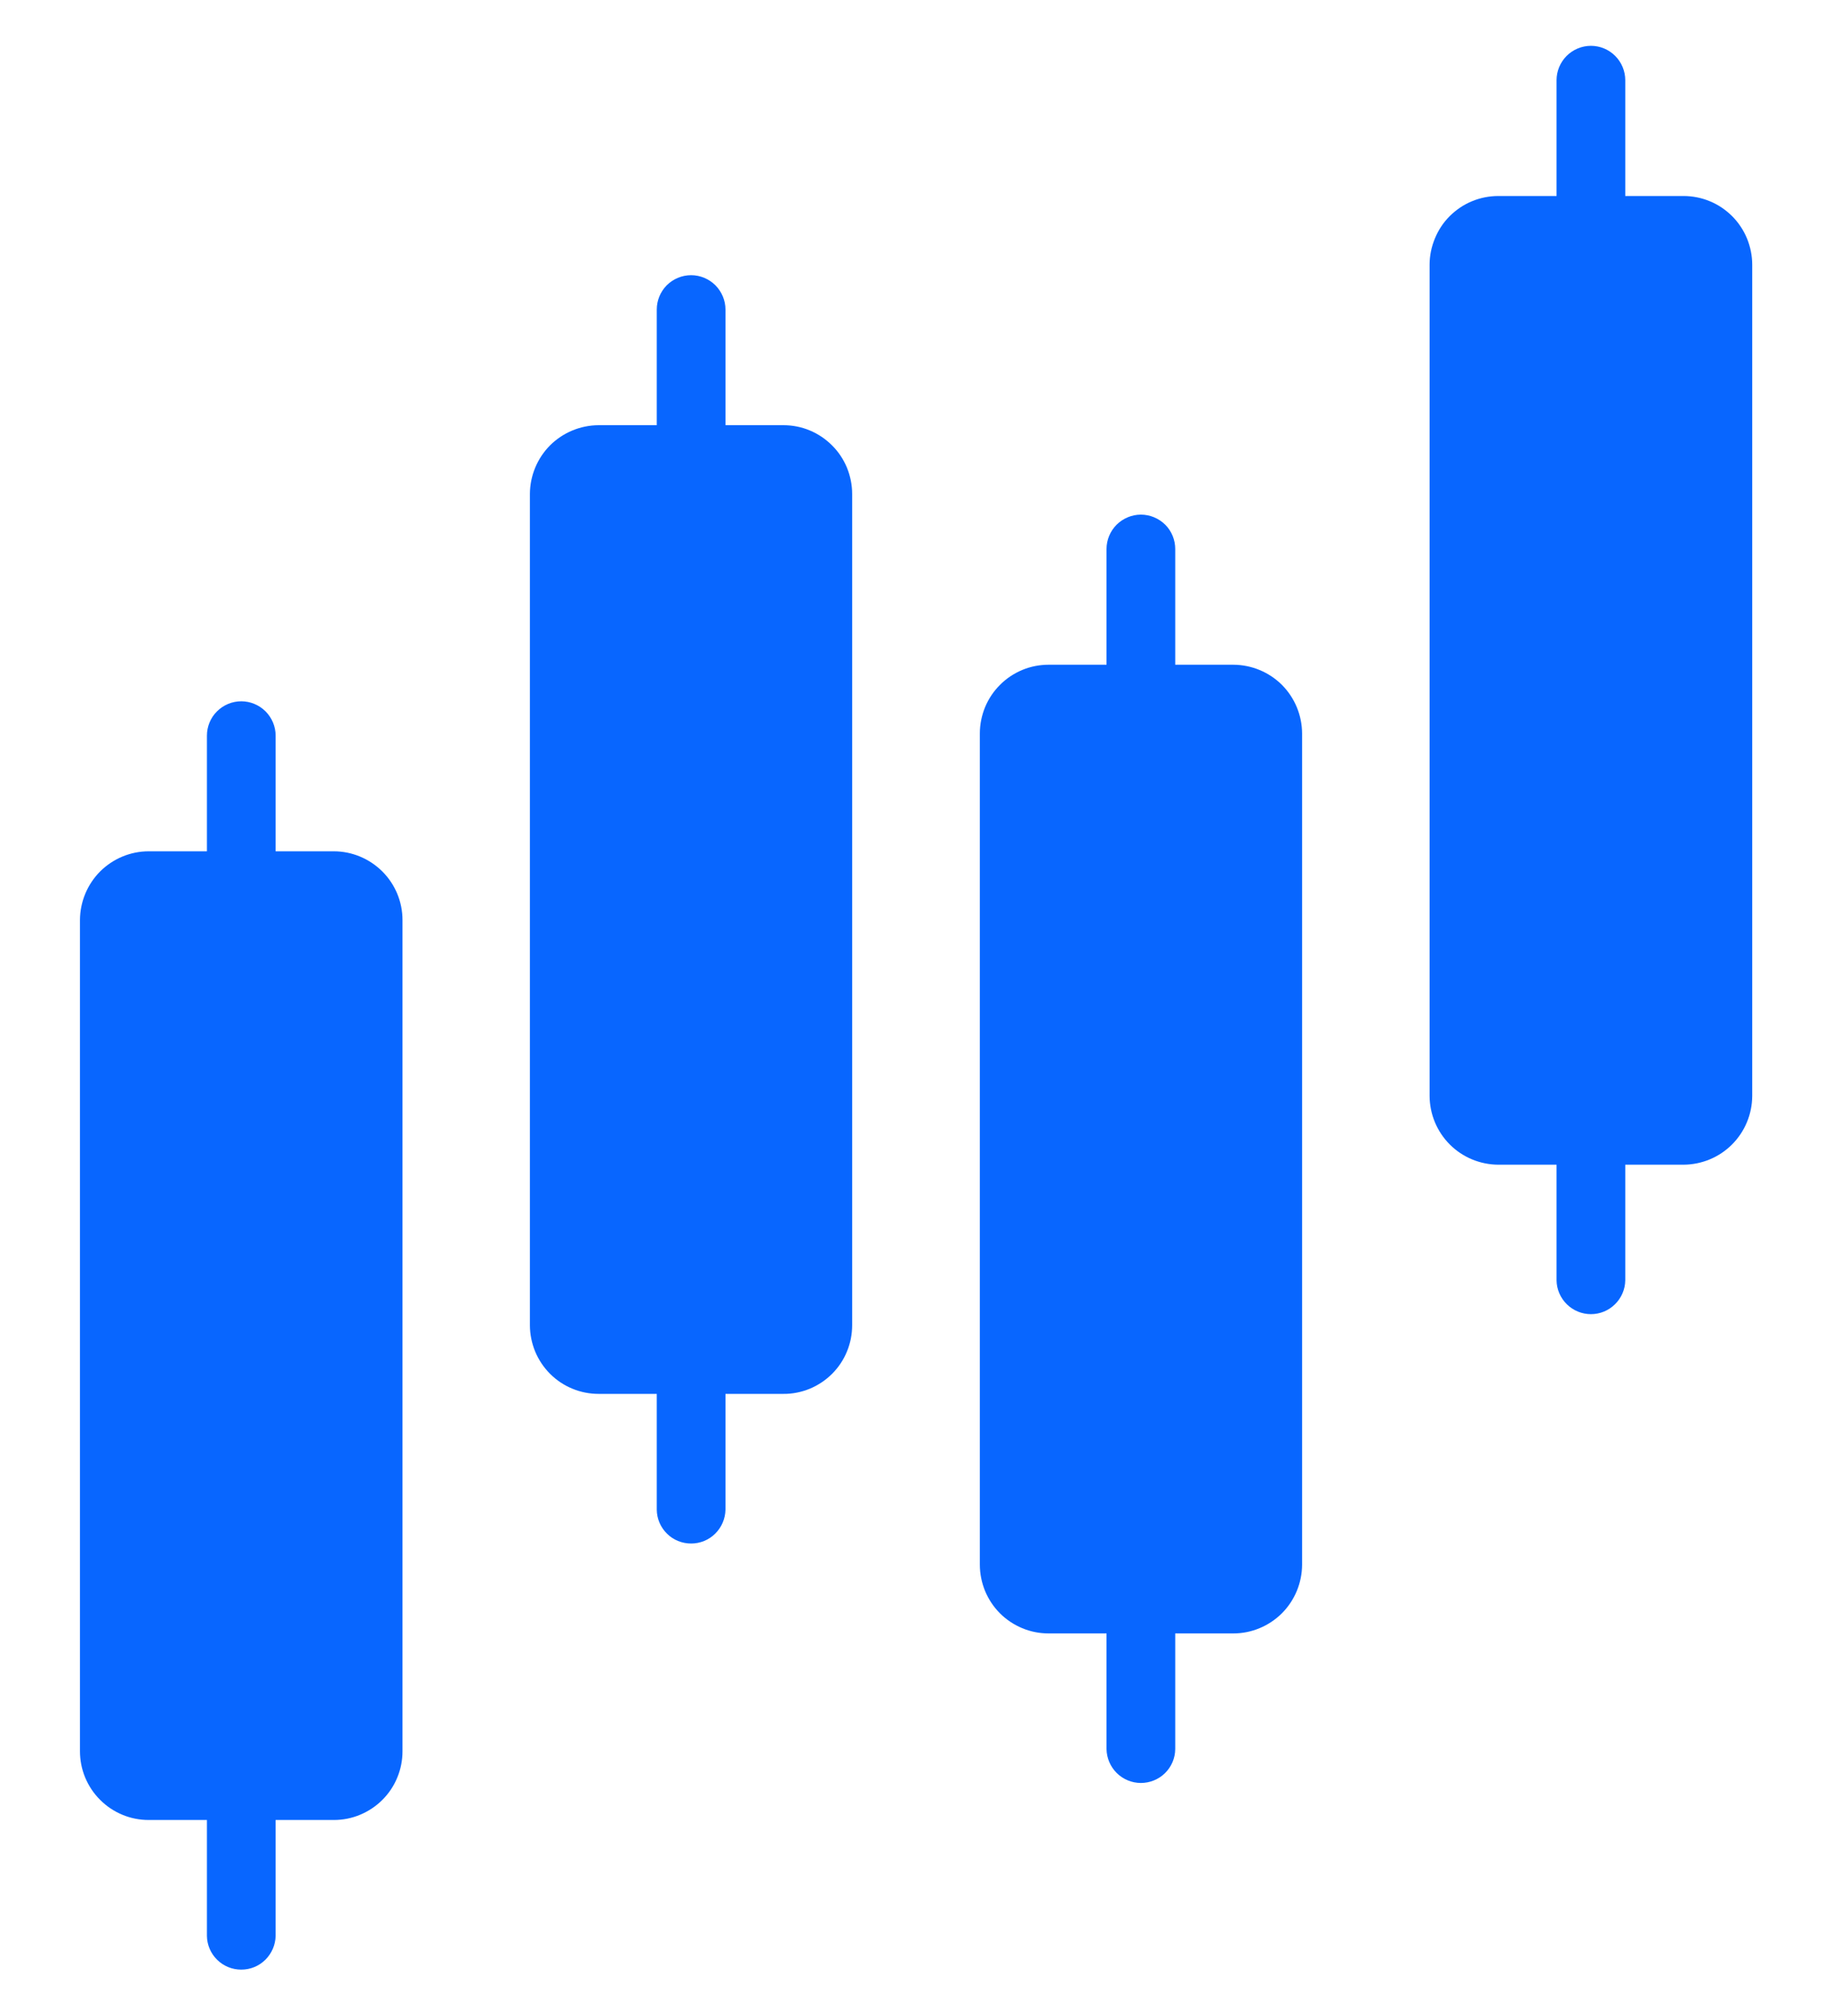
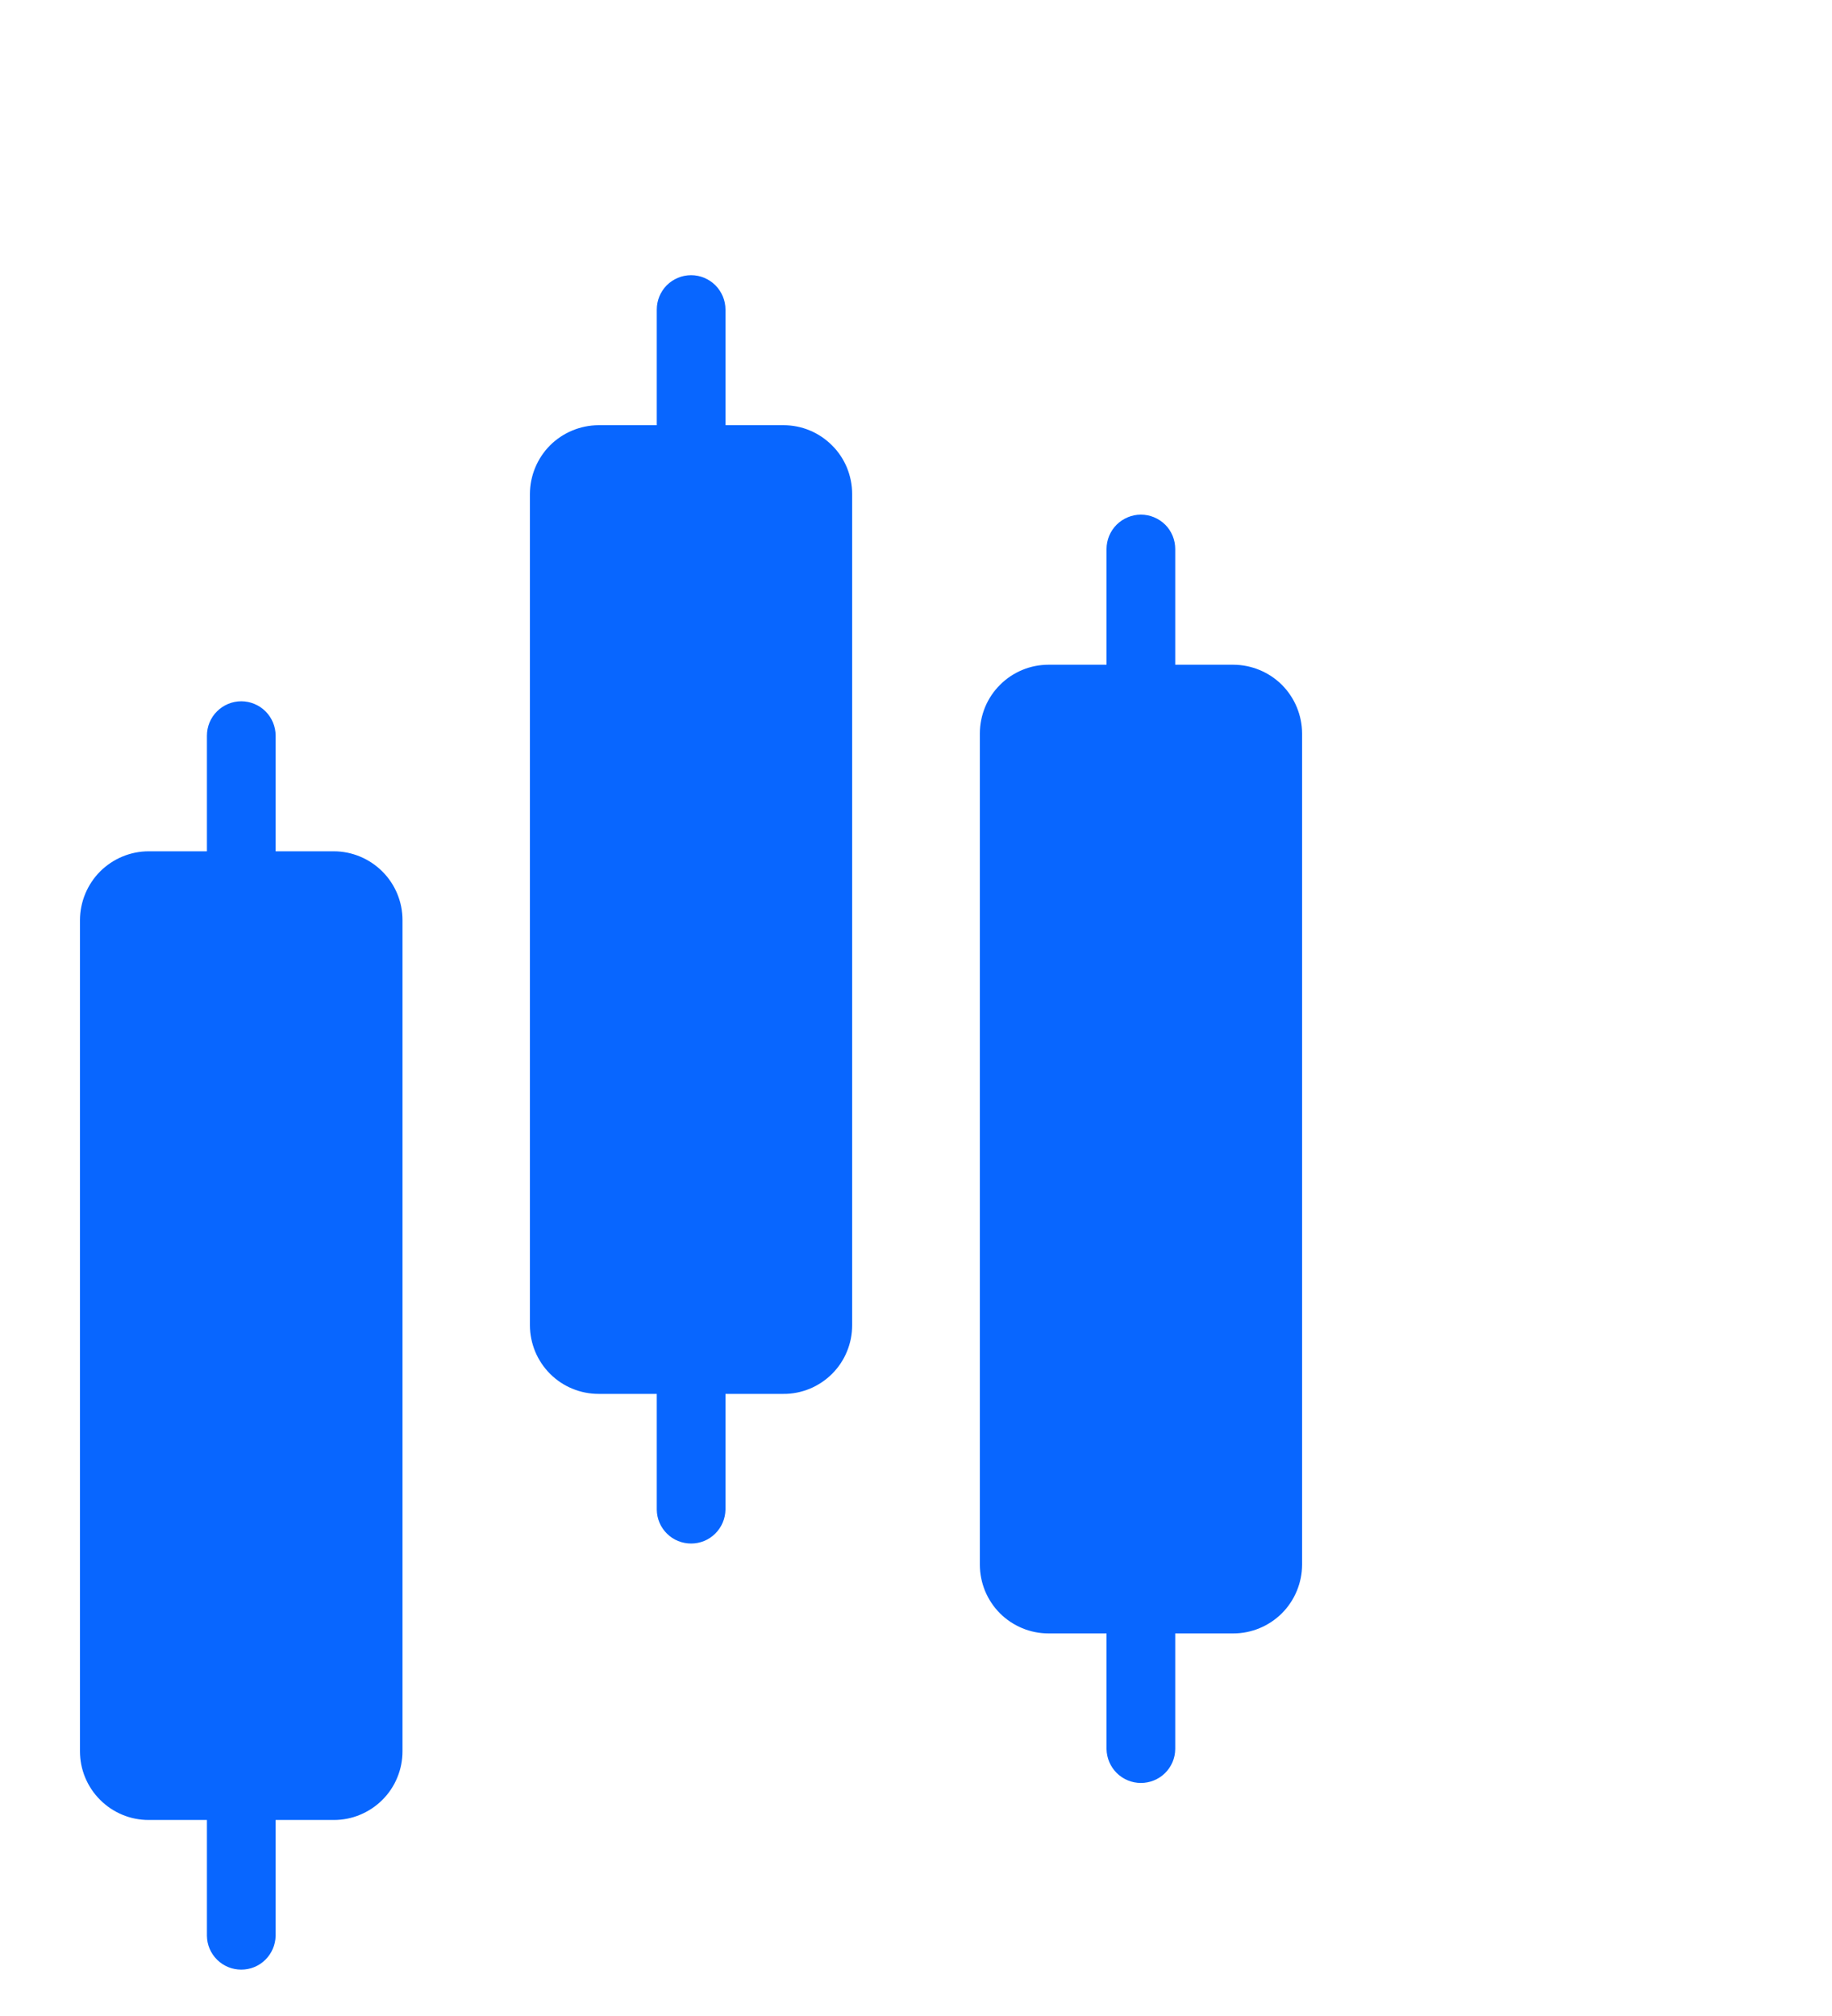
<svg xmlns="http://www.w3.org/2000/svg" width="20" height="22" viewBox="0 0 20 22" fill="none">
  <path d="M3.644 9.29H3.009V8.028C3.009 7.929 2.969 7.833 2.899 7.763C2.829 7.693 2.733 7.653 2.634 7.653C2.534 7.653 2.439 7.693 2.369 7.763C2.298 7.833 2.259 7.929 2.259 8.028V9.29H1.623C1.424 9.29 1.234 9.37 1.093 9.51C0.953 9.651 0.874 9.841 0.873 10.04V19.111C0.873 19.209 0.892 19.307 0.93 19.398C0.968 19.489 1.023 19.572 1.093 19.641C1.162 19.711 1.245 19.766 1.336 19.804C1.427 19.842 1.525 19.861 1.623 19.861H2.259V21.125C2.26 21.223 2.3 21.317 2.37 21.386C2.441 21.456 2.535 21.494 2.634 21.494C2.732 21.494 2.827 21.456 2.897 21.386C2.967 21.317 3.007 21.223 3.009 21.125V19.861H3.644C3.743 19.861 3.84 19.842 3.931 19.804C4.022 19.766 4.105 19.711 4.175 19.641C4.244 19.572 4.3 19.489 4.337 19.398C4.375 19.307 4.394 19.209 4.394 19.111V10.04C4.394 9.841 4.315 9.651 4.174 9.51C4.033 9.37 3.843 9.29 3.644 9.29Z" fill="#0866FF" />
  <path d="M8.553 4.64H7.92V3.378C7.92 3.279 7.88 3.184 7.81 3.113C7.739 3.043 7.644 3.003 7.545 3.003C7.445 3.003 7.35 3.043 7.279 3.113C7.209 3.184 7.17 3.279 7.17 3.378V4.64H6.535C6.336 4.641 6.146 4.72 6.005 4.86C5.865 5.001 5.786 5.191 5.785 5.39V14.461C5.785 14.56 5.805 14.657 5.842 14.748C5.88 14.839 5.935 14.922 6.005 14.992C6.074 15.061 6.157 15.117 6.248 15.154C6.339 15.192 6.437 15.211 6.535 15.211H7.17V16.475C7.171 16.573 7.211 16.667 7.281 16.736C7.351 16.806 7.446 16.844 7.545 16.844C7.643 16.844 7.738 16.806 7.808 16.736C7.878 16.667 7.918 16.573 7.92 16.475V15.211H8.553C8.651 15.212 8.749 15.192 8.84 15.155C8.931 15.117 9.014 15.062 9.084 14.992C9.153 14.923 9.209 14.84 9.246 14.749C9.284 14.658 9.303 14.56 9.303 14.461V5.39C9.303 5.291 9.283 5.194 9.246 5.103C9.208 5.012 9.153 4.929 9.083 4.86C9.013 4.79 8.931 4.735 8.84 4.697C8.749 4.659 8.651 4.64 8.553 4.64Z" fill="#0866FF" />
  <path d="M13.465 7.254H12.83V5.991C12.83 5.892 12.791 5.796 12.721 5.726C12.65 5.656 12.555 5.616 12.455 5.616C12.356 5.616 12.261 5.656 12.19 5.726C12.12 5.796 12.08 5.892 12.08 5.991V7.254H11.447C11.349 7.254 11.251 7.273 11.16 7.311C11.069 7.349 10.986 7.404 10.917 7.474C10.847 7.543 10.792 7.626 10.754 7.717C10.717 7.808 10.697 7.905 10.697 8.004V17.075C10.697 17.174 10.717 17.271 10.754 17.362C10.792 17.453 10.847 17.536 10.917 17.606C10.986 17.675 11.069 17.73 11.16 17.768C11.251 17.806 11.349 17.825 11.447 17.825H12.08V19.088C12.082 19.186 12.122 19.28 12.192 19.349C12.262 19.418 12.357 19.457 12.455 19.457C12.554 19.457 12.649 19.418 12.719 19.349C12.789 19.28 12.829 19.186 12.83 19.088V17.825H13.465C13.664 17.825 13.854 17.745 13.995 17.605C14.135 17.464 14.214 17.274 14.215 17.075V8.004C14.214 7.805 14.135 7.615 13.995 7.474C13.854 7.334 13.664 7.255 13.465 7.254Z" fill="#0866FF" />
-   <path d="M18.379 2.139H17.743V0.875C17.743 0.776 17.703 0.68 17.633 0.61C17.563 0.54 17.468 0.5 17.368 0.5C17.269 0.5 17.173 0.54 17.103 0.61C17.033 0.68 16.993 0.776 16.993 0.875V2.139H16.357C16.259 2.139 16.161 2.158 16.07 2.196C15.979 2.233 15.897 2.289 15.827 2.358C15.757 2.428 15.702 2.511 15.665 2.602C15.627 2.693 15.607 2.79 15.607 2.889V11.96C15.608 12.159 15.687 12.349 15.828 12.49C15.968 12.63 16.159 12.709 16.357 12.71H16.993V13.971C16.994 14.07 17.035 14.164 17.105 14.233C17.175 14.302 17.27 14.341 17.368 14.341C17.467 14.341 17.561 14.302 17.631 14.233C17.701 14.164 17.742 14.07 17.743 13.971V12.71H18.379C18.577 12.709 18.768 12.63 18.908 12.49C19.049 12.349 19.128 12.159 19.129 11.96V2.889C19.129 2.79 19.109 2.693 19.072 2.602C19.034 2.511 18.979 2.428 18.909 2.358C18.839 2.289 18.757 2.233 18.666 2.196C18.575 2.158 18.477 2.139 18.379 2.139Z" fill="#0866FF" />
</svg>